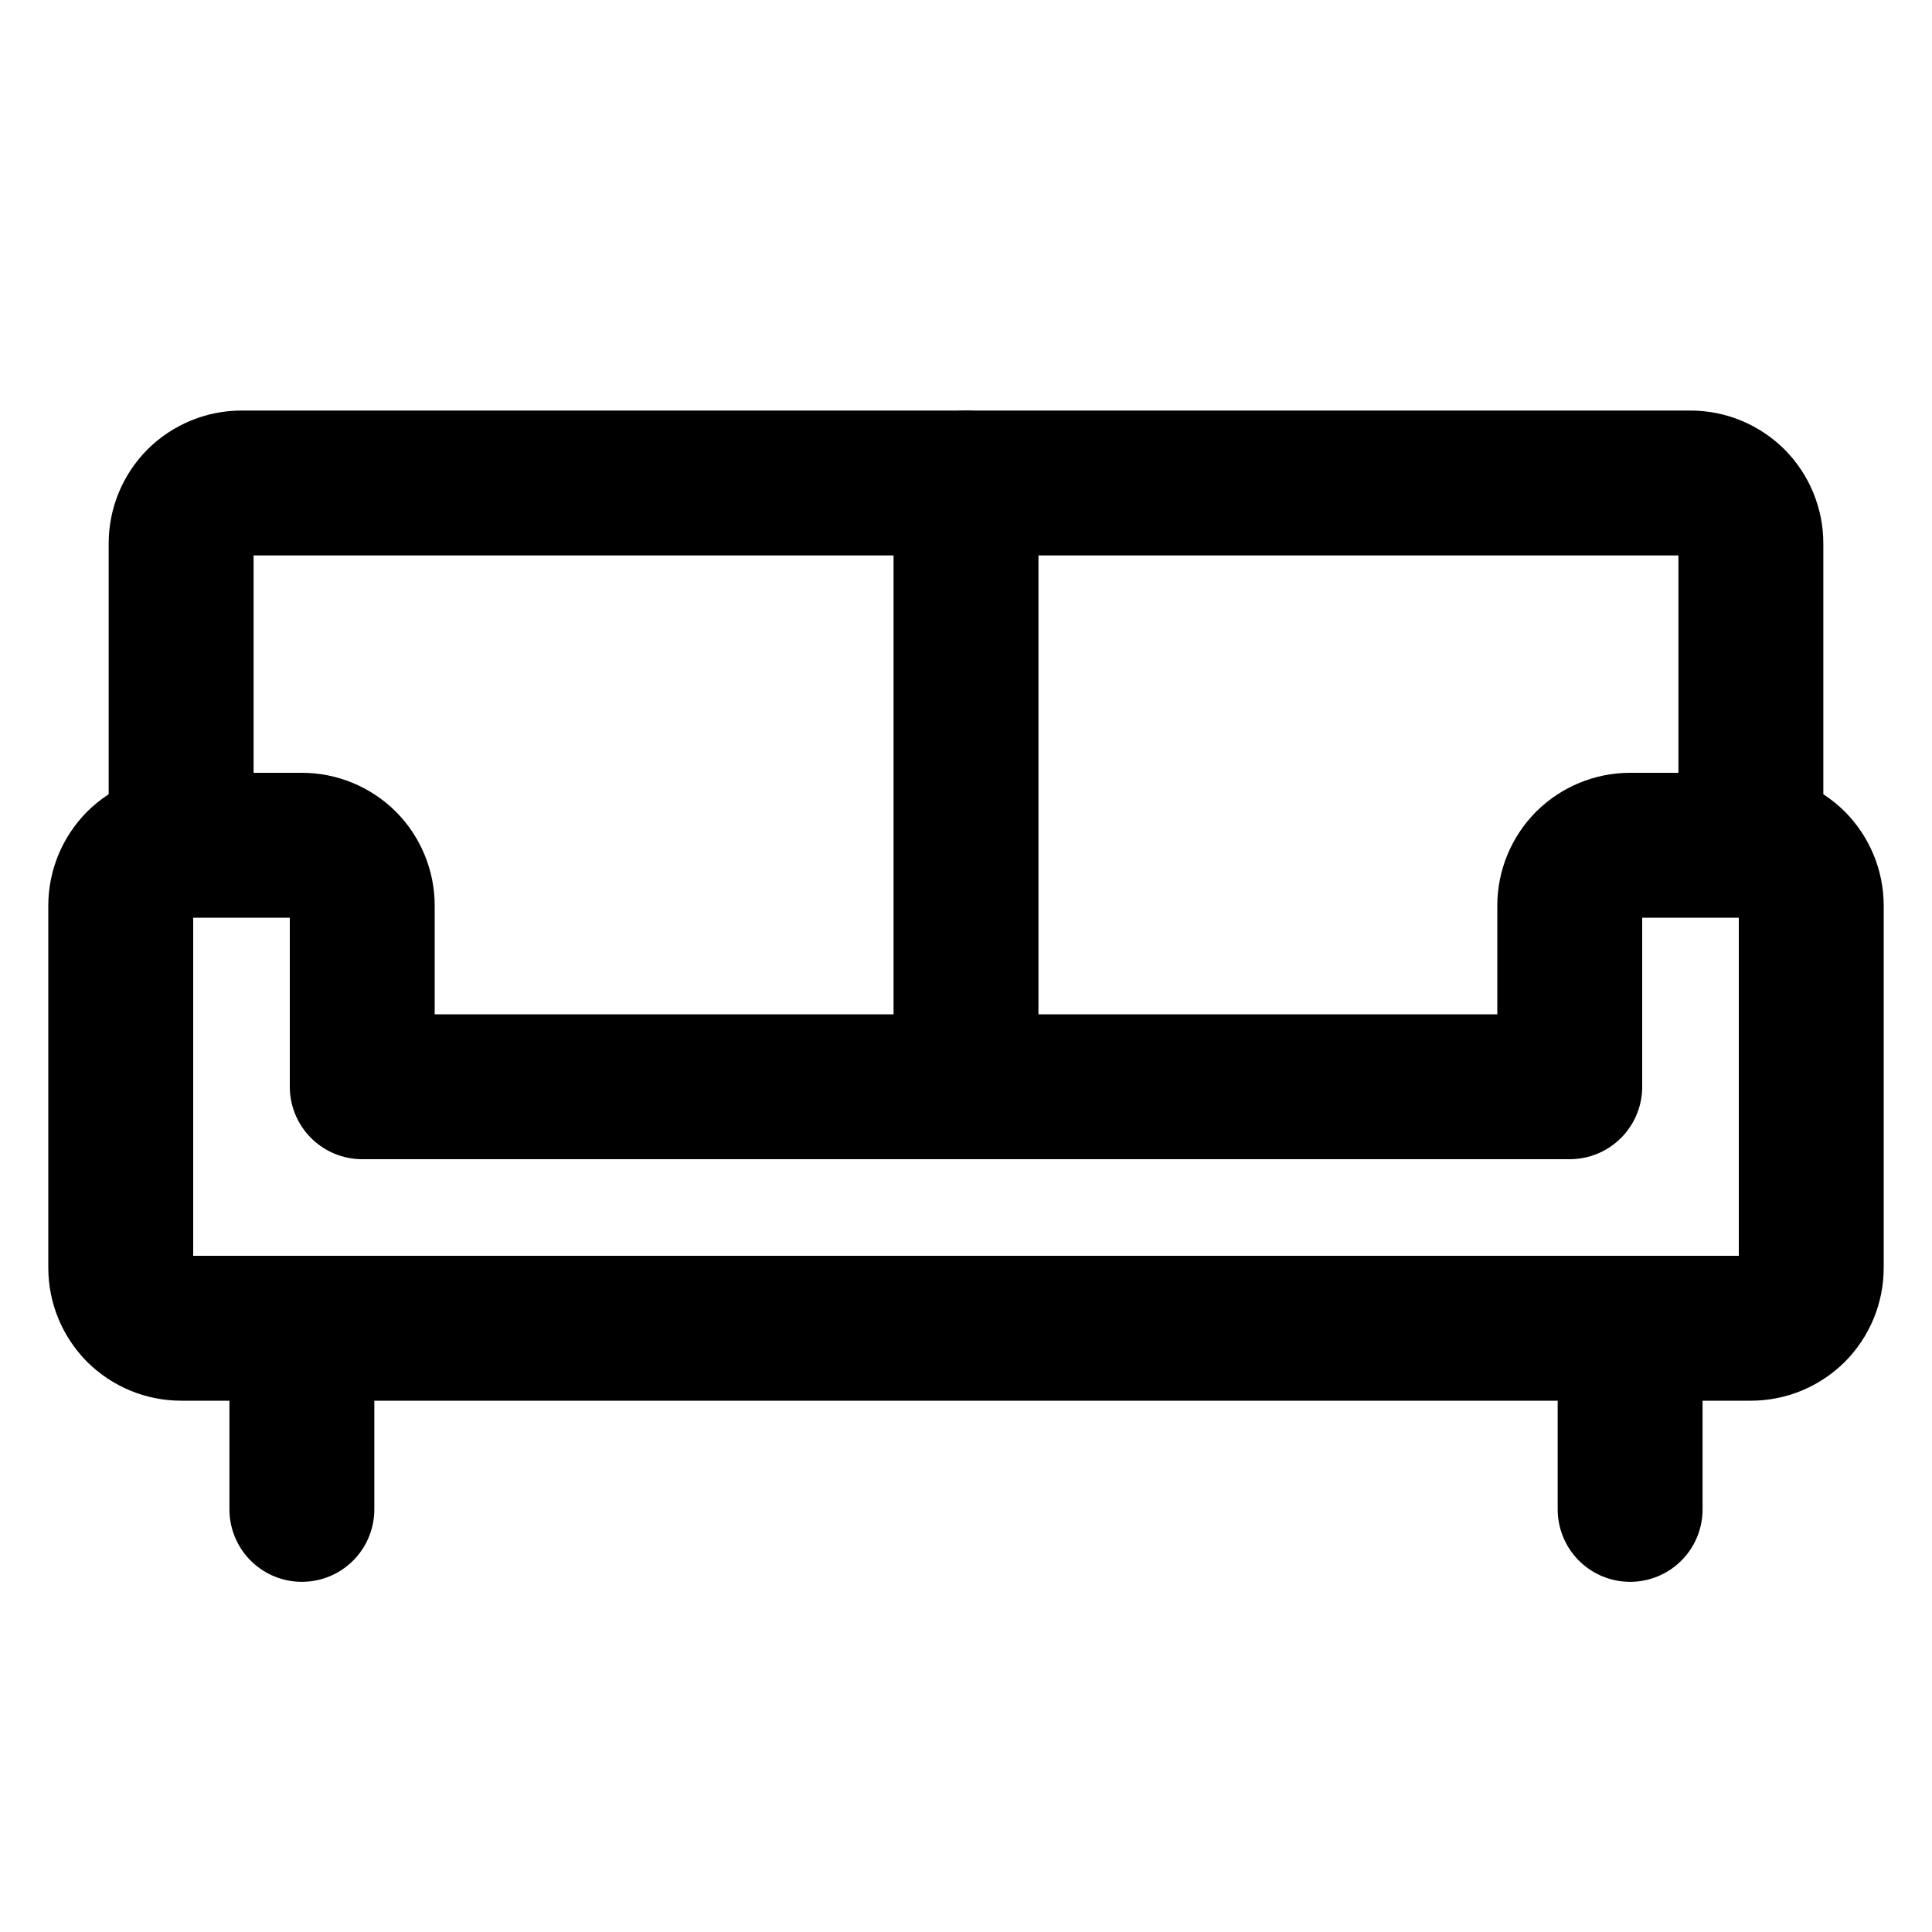
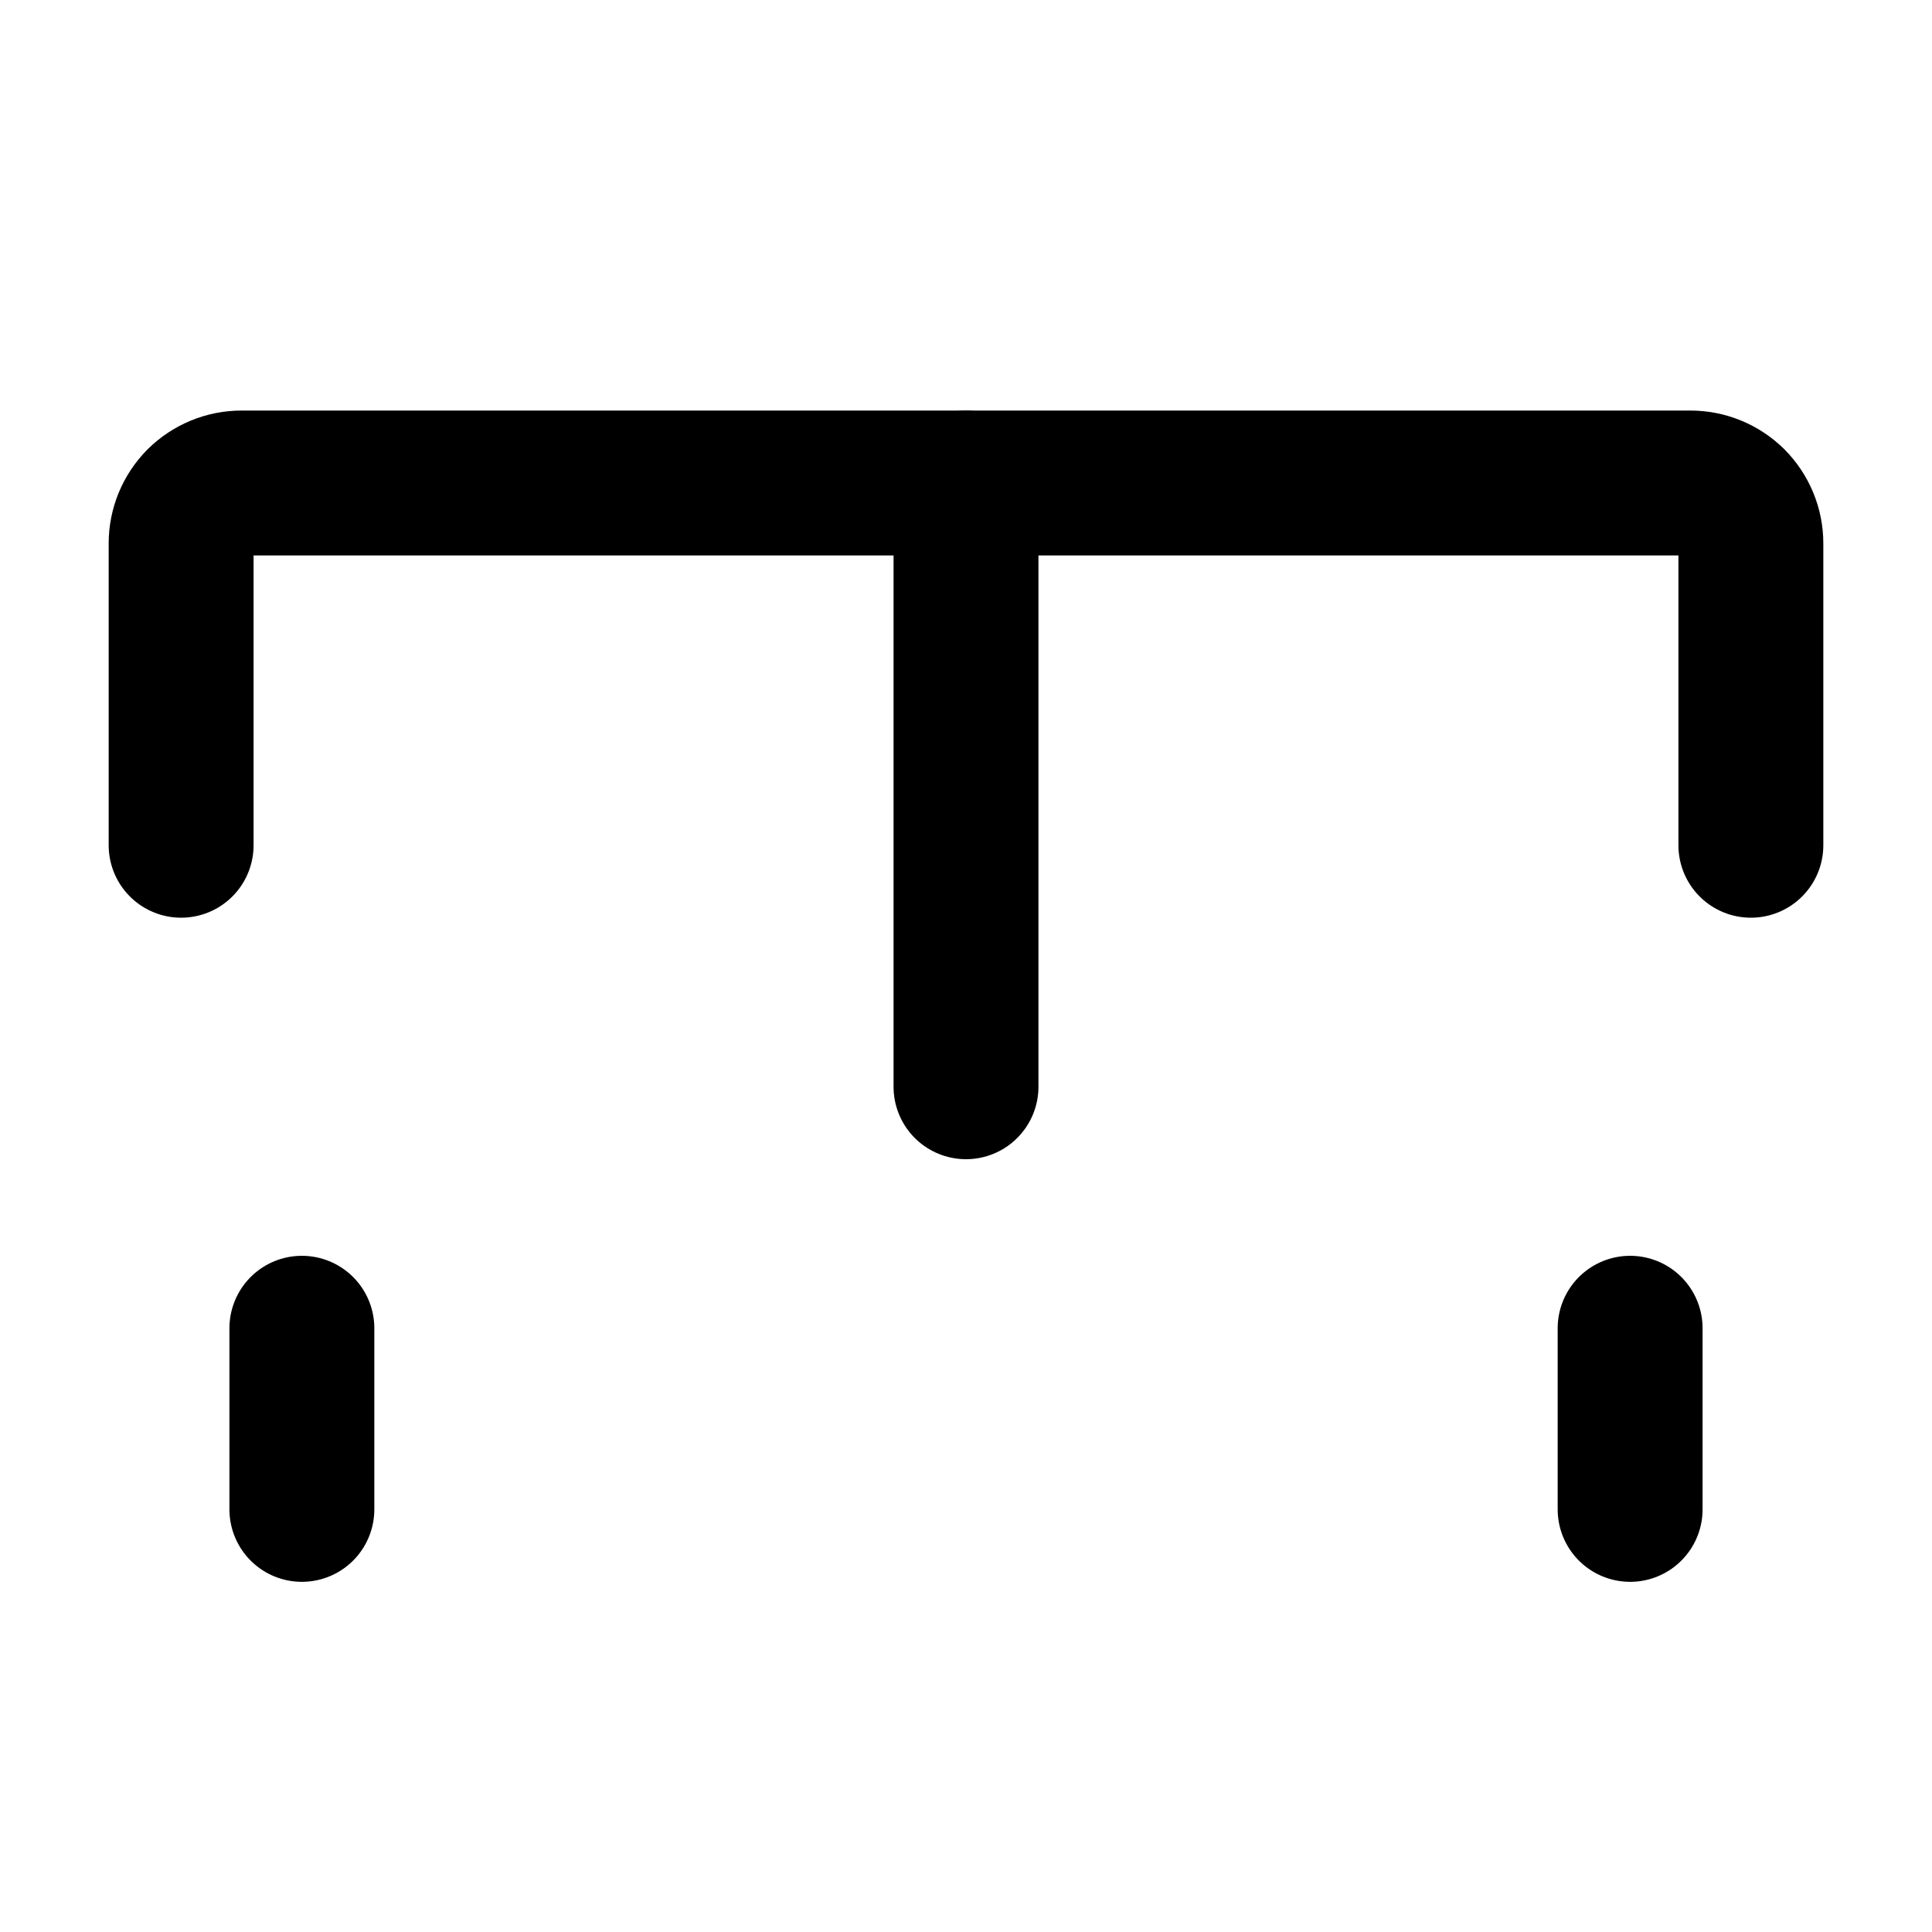
<svg xmlns="http://www.w3.org/2000/svg" fill="none" viewBox="0 0 16 16" height="16" width="16">
  <path stroke-linejoin="round" stroke-linecap="round" stroke-width="1.2" stroke="black" d="M1.5 7V4.5C1.5 4.367 1.553 4.24 1.646 4.146C1.74 4.053 1.867 4 2 4H14C14.133 4 14.26 4.053 14.354 4.146C14.447 4.24 14.5 4.367 14.5 4.5V7" />
  <path stroke-linejoin="round" stroke-linecap="round" stroke-width="1.2" stroke="black" d="M13.5 11V12.5" />
  <path stroke-linejoin="round" stroke-linecap="round" stroke-width="1.2" stroke="black" d="M2.5 11V12.5" />
-   <path stroke-linejoin="round" stroke-linecap="round" stroke-width="1.2" stroke="black" d="M13 9V7.5C13 7.367 13.053 7.24 13.146 7.146C13.24 7.053 13.367 7 13.5 7H14.5C14.633 7 14.76 7.053 14.854 7.146C14.947 7.24 15 7.367 15 7.5V10.5C15 10.633 14.947 10.76 14.854 10.854C14.76 10.947 14.633 11 14.5 11H1.5C1.367 11 1.24 10.947 1.146 10.854C1.053 10.76 1 10.633 1 10.5V7.5C1 7.367 1.053 7.24 1.146 7.146C1.24 7.053 1.367 7 1.5 7H2.5C2.633 7 2.76 7.053 2.854 7.146C2.947 7.24 3 7.367 3 7.5V9H13Z" />
  <path stroke-linejoin="round" stroke-linecap="round" stroke-width="1.2" stroke="black" d="M8 4V9" />
</svg>